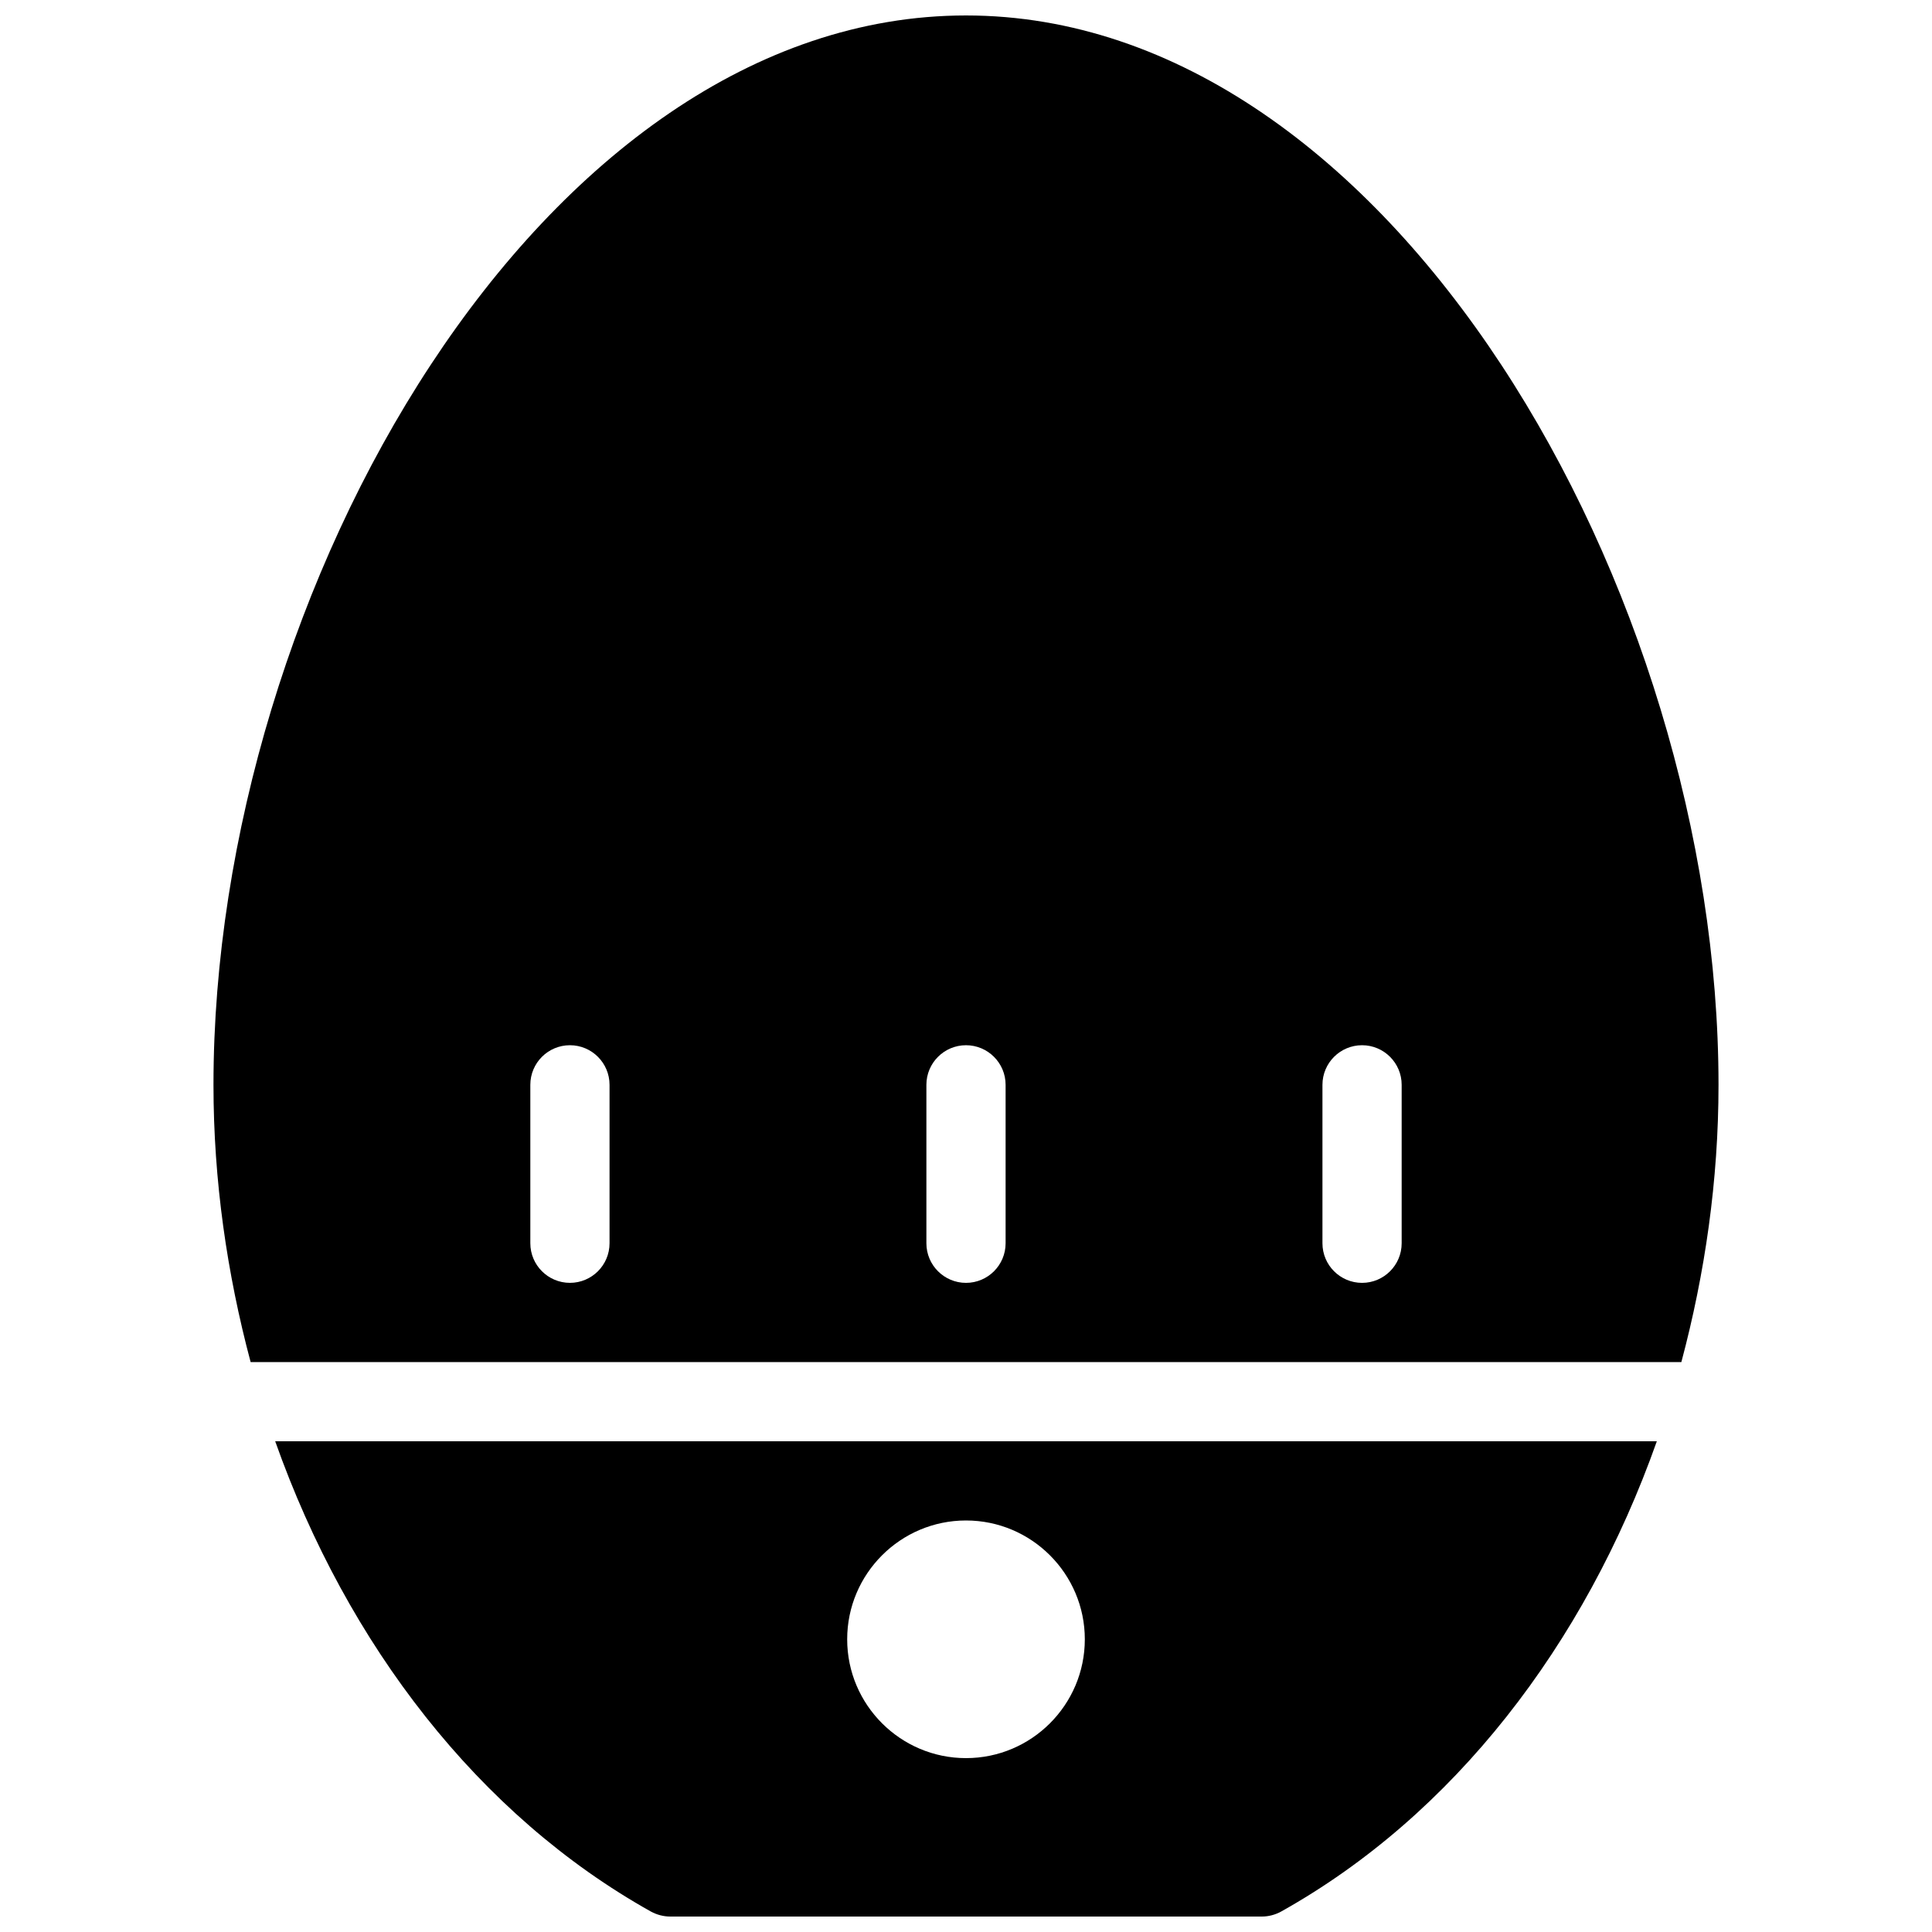
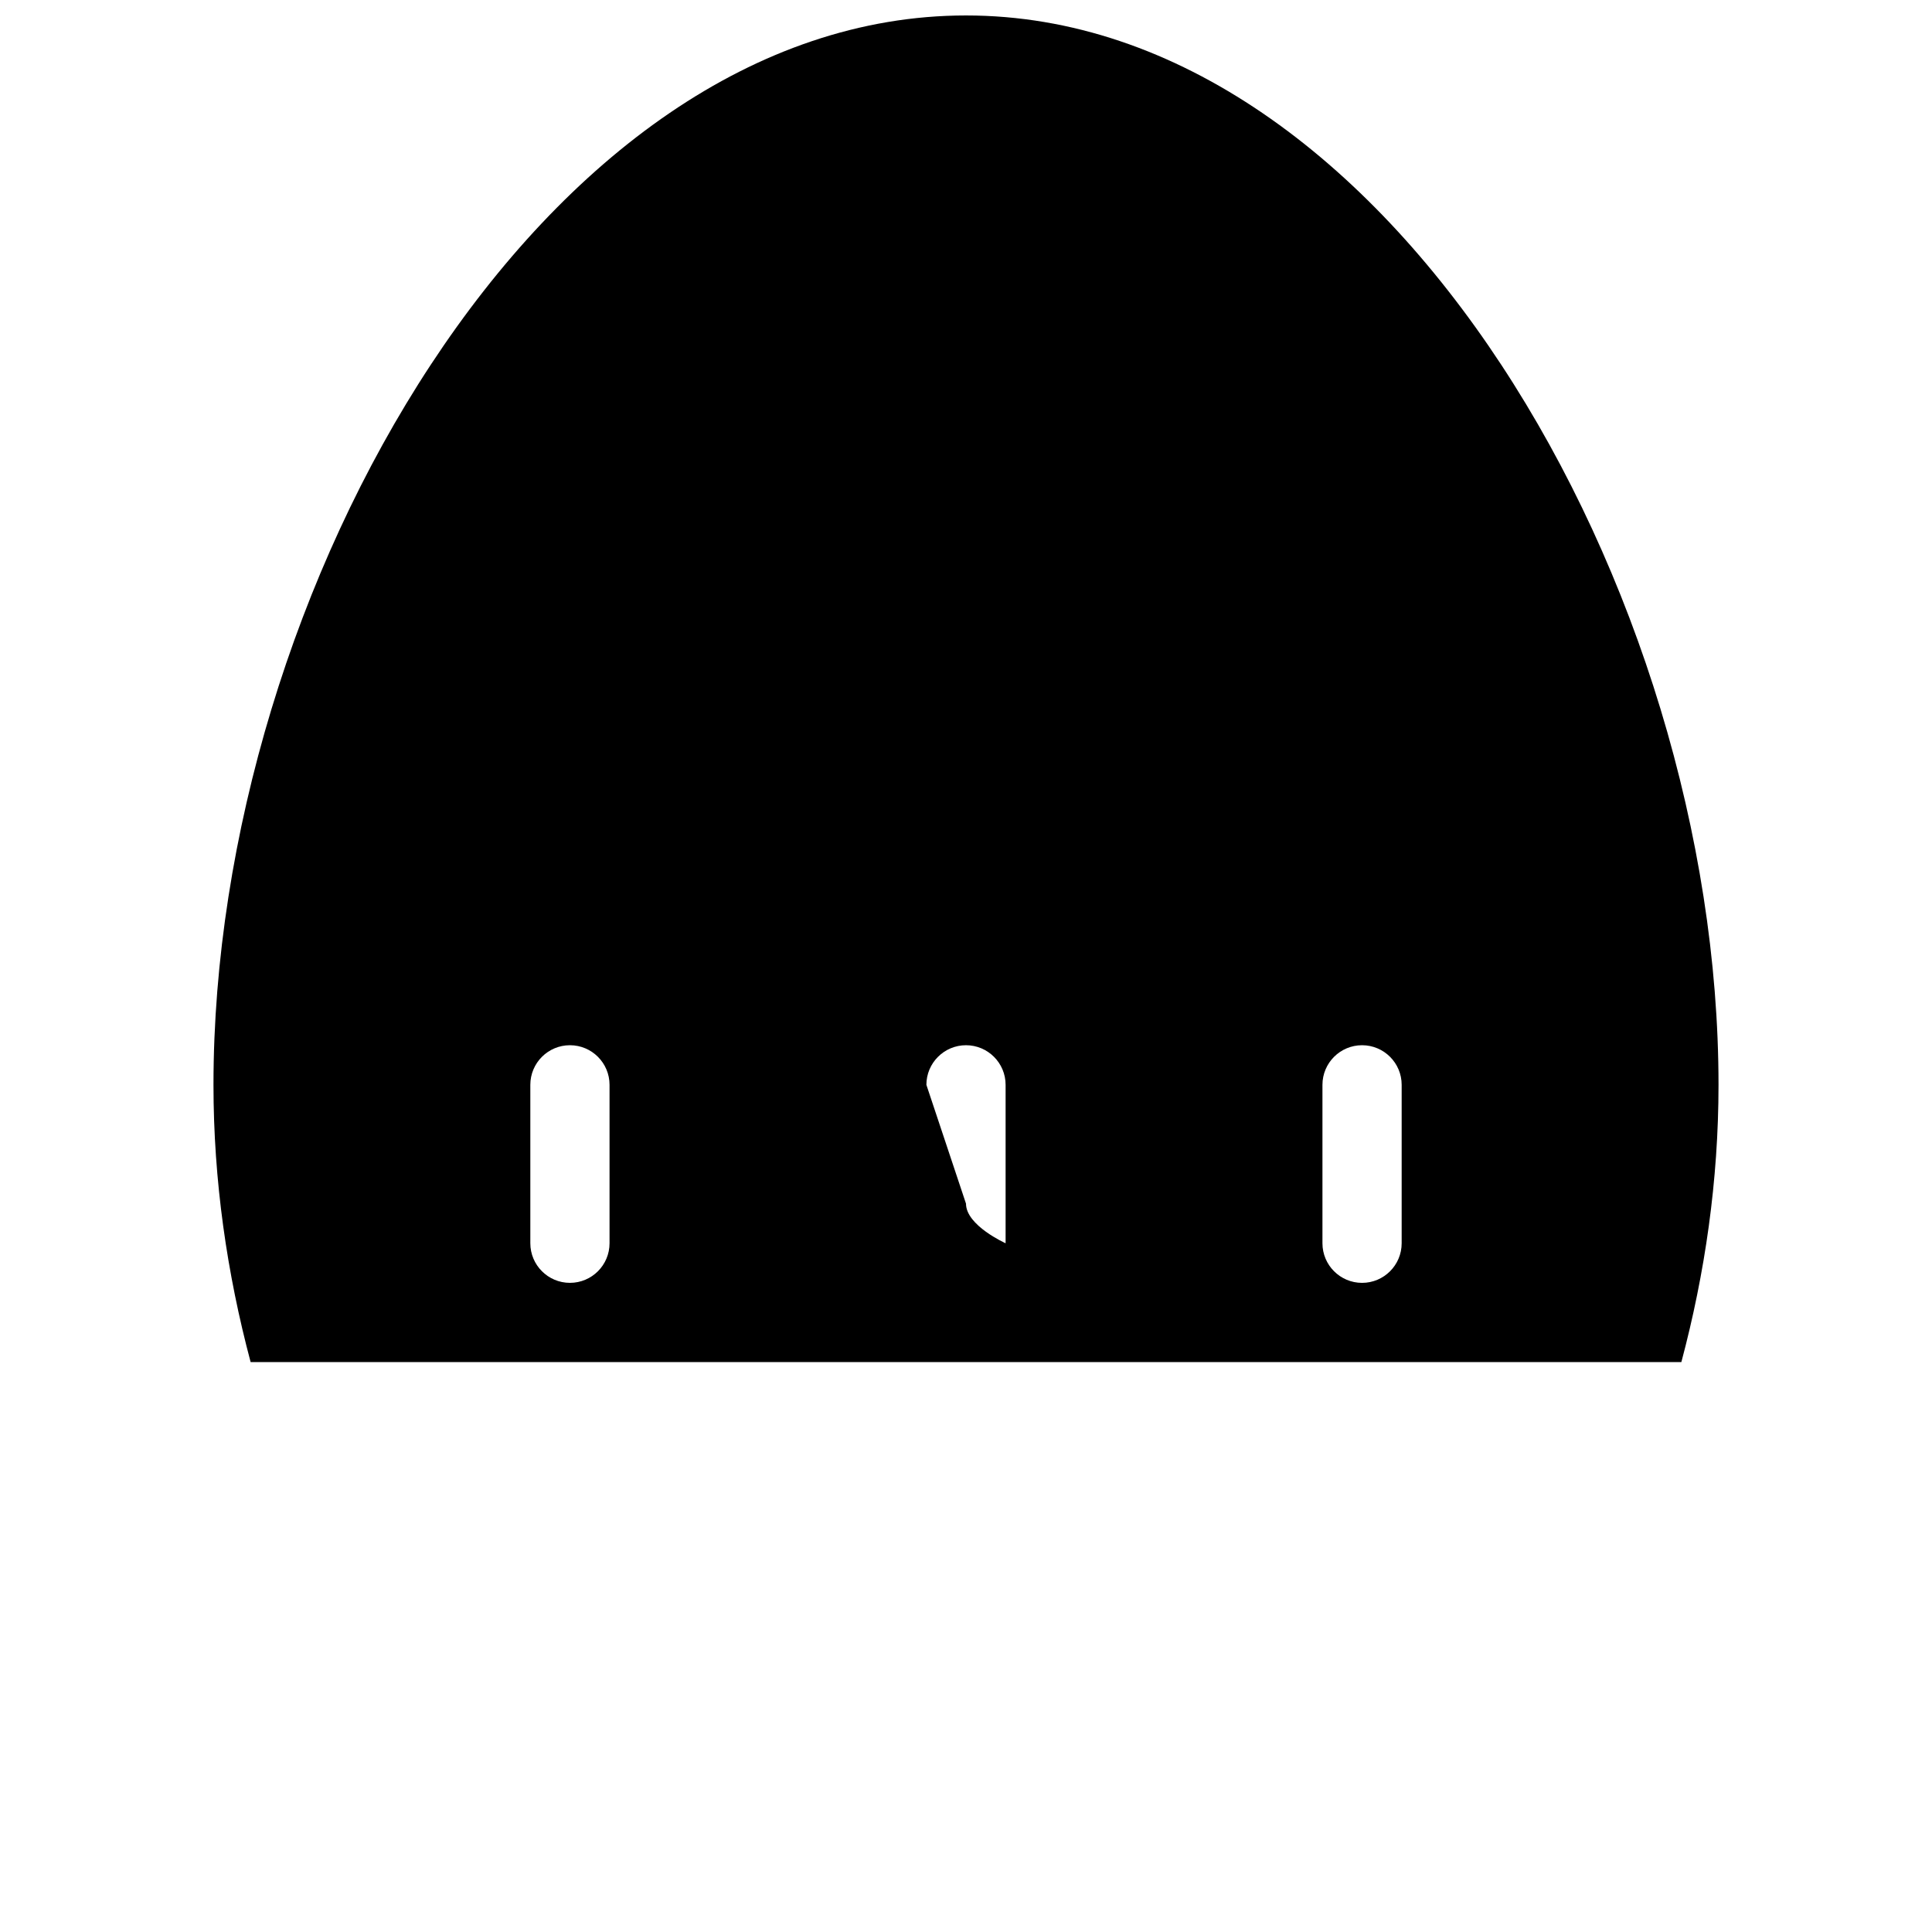
<svg xmlns="http://www.w3.org/2000/svg" width="800px" height="800px" version="1.1" viewBox="144 144 512 512">
  <defs>
    <clipPath id="b">
      <path d="m200 148.09h400v356.91h-400z" />
    </clipPath>
    <clipPath id="a">
-       <path d="m216 525h368v126.9h-368z" />
-     </clipPath>
+       </clipPath>
  </defs>
  <g>
    <g clip-path="url(#b)">
-       <path d="m589.58 504.96c6.254-23.449 9.844-48.113 9.844-73.473 0-131.05-87.094-283.39-199.42-283.39s-199.43 152.34-199.43 283.39c0 25.359 3.59 50.023 9.844 73.473zm-95.117-73.469c0-5.793 4.703-10.496 10.496-10.496s10.496 4.703 10.496 10.496v41.984c0 5.793-4.703 10.496-10.496 10.496s-10.496-4.703-10.496-10.496zm-104.96 0c0-5.793 4.703-10.496 10.496-10.496s10.496 4.703 10.496 10.496v41.984c0 5.793-4.703 10.496-10.496 10.496s-10.496-4.703-10.496-10.496zm-94.465-10.496c5.793 0 10.496 4.703 10.496 10.496v41.984c0 5.793-4.703 10.492-10.496 10.492-5.793 0-10.496-4.703-10.496-10.496v-41.984c0-5.793 4.703-10.492 10.496-10.492z" />
+       <path d="m589.58 504.96c6.254-23.449 9.844-48.113 9.844-73.473 0-131.05-87.094-283.39-199.42-283.39s-199.43 152.34-199.43 283.39c0 25.359 3.59 50.023 9.844 73.473zm-95.117-73.469c0-5.793 4.703-10.496 10.496-10.496s10.496 4.703 10.496 10.496v41.984c0 5.793-4.703 10.496-10.496 10.496s-10.496-4.703-10.496-10.496zm-104.96 0c0-5.793 4.703-10.496 10.496-10.496s10.496 4.703 10.496 10.496v41.984s-10.496-4.703-10.496-10.496zm-94.465-10.496c5.793 0 10.496 4.703 10.496 10.496v41.984c0 5.793-4.703 10.492-10.496 10.492-5.793 0-10.496-4.703-10.496-10.496v-41.984c0-5.793 4.703-10.492 10.496-10.492z" />
    </g>
    <g clip-path="url(#a)">
-       <path d="m216.93 525.95c19.125 53.992 53.992 99.145 99.566 124.63 1.594 0.863 3.359 1.324 5.144 1.324h156.75c1.785 0 3.547-0.461 5.121-1.324 45.574-25.484 80.461-70.617 99.566-124.63zm183.07 83.969c-17.359 0-31.488-14.129-31.488-31.488 0-17.359 14.125-31.488 31.488-31.488 17.359 0 31.488 14.129 31.488 31.488 0 17.363-14.129 31.488-31.488 31.488z" />
-     </g>
+       </g>
  </g>
</svg>